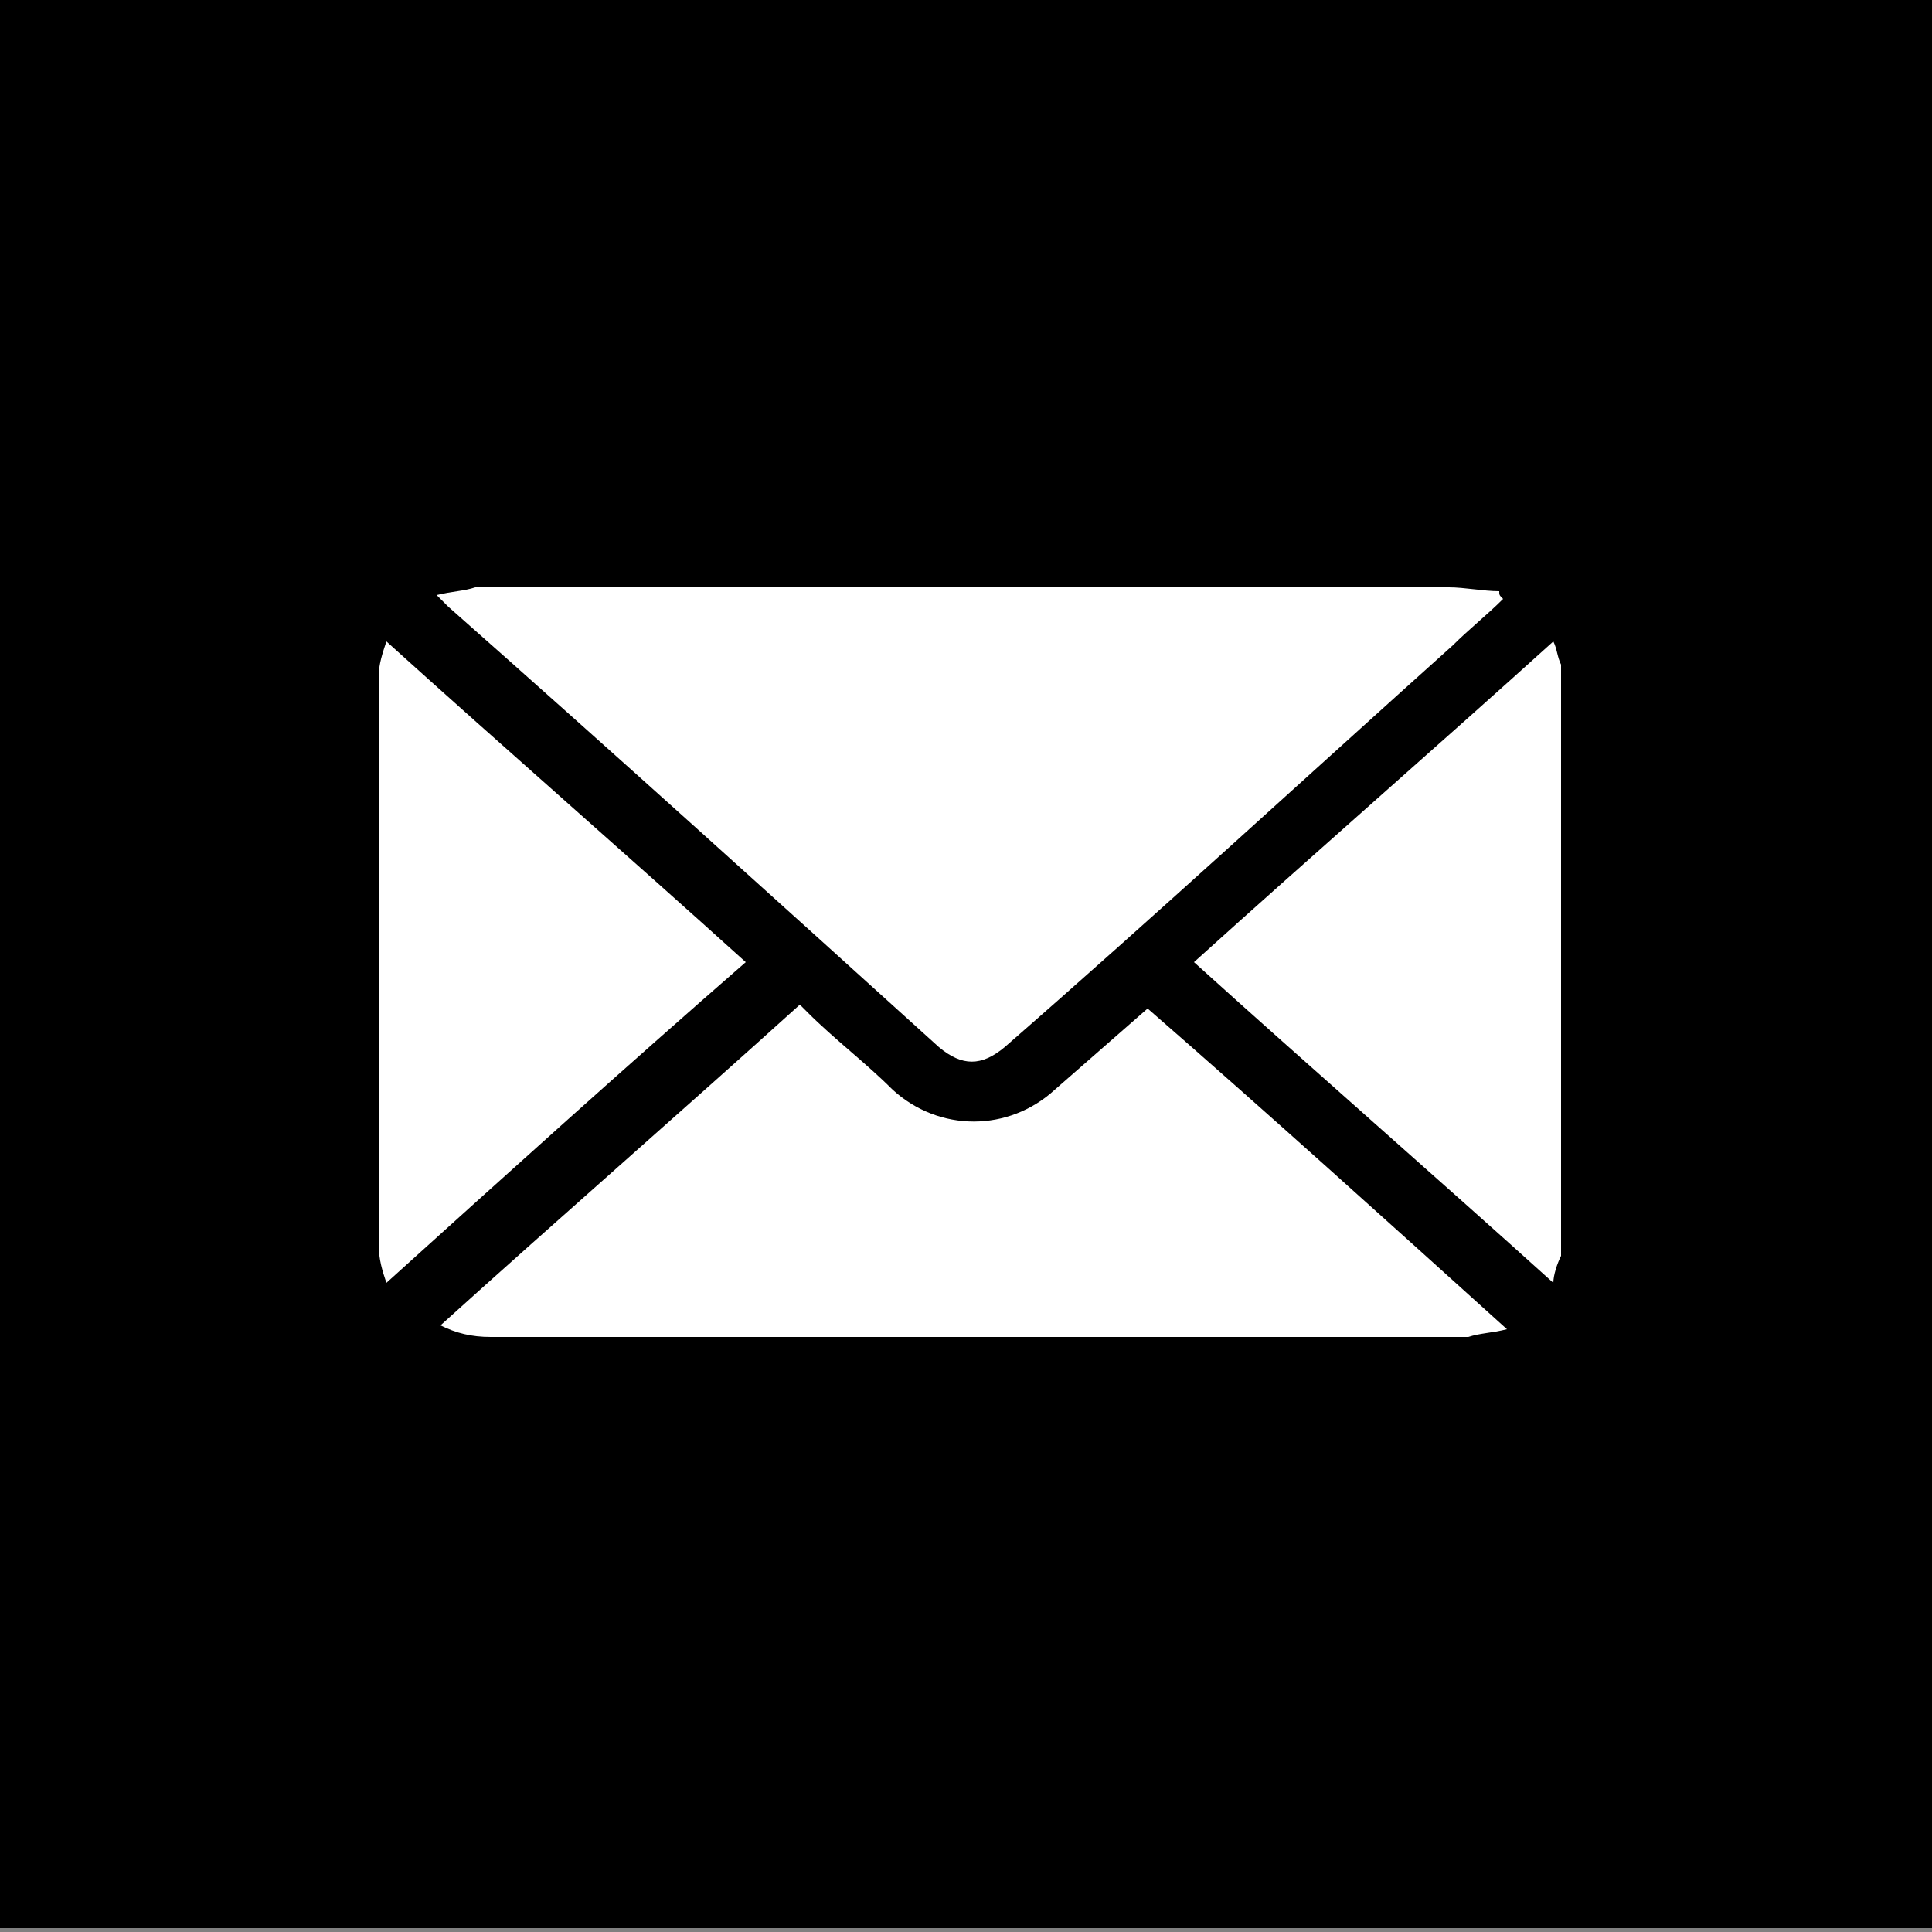
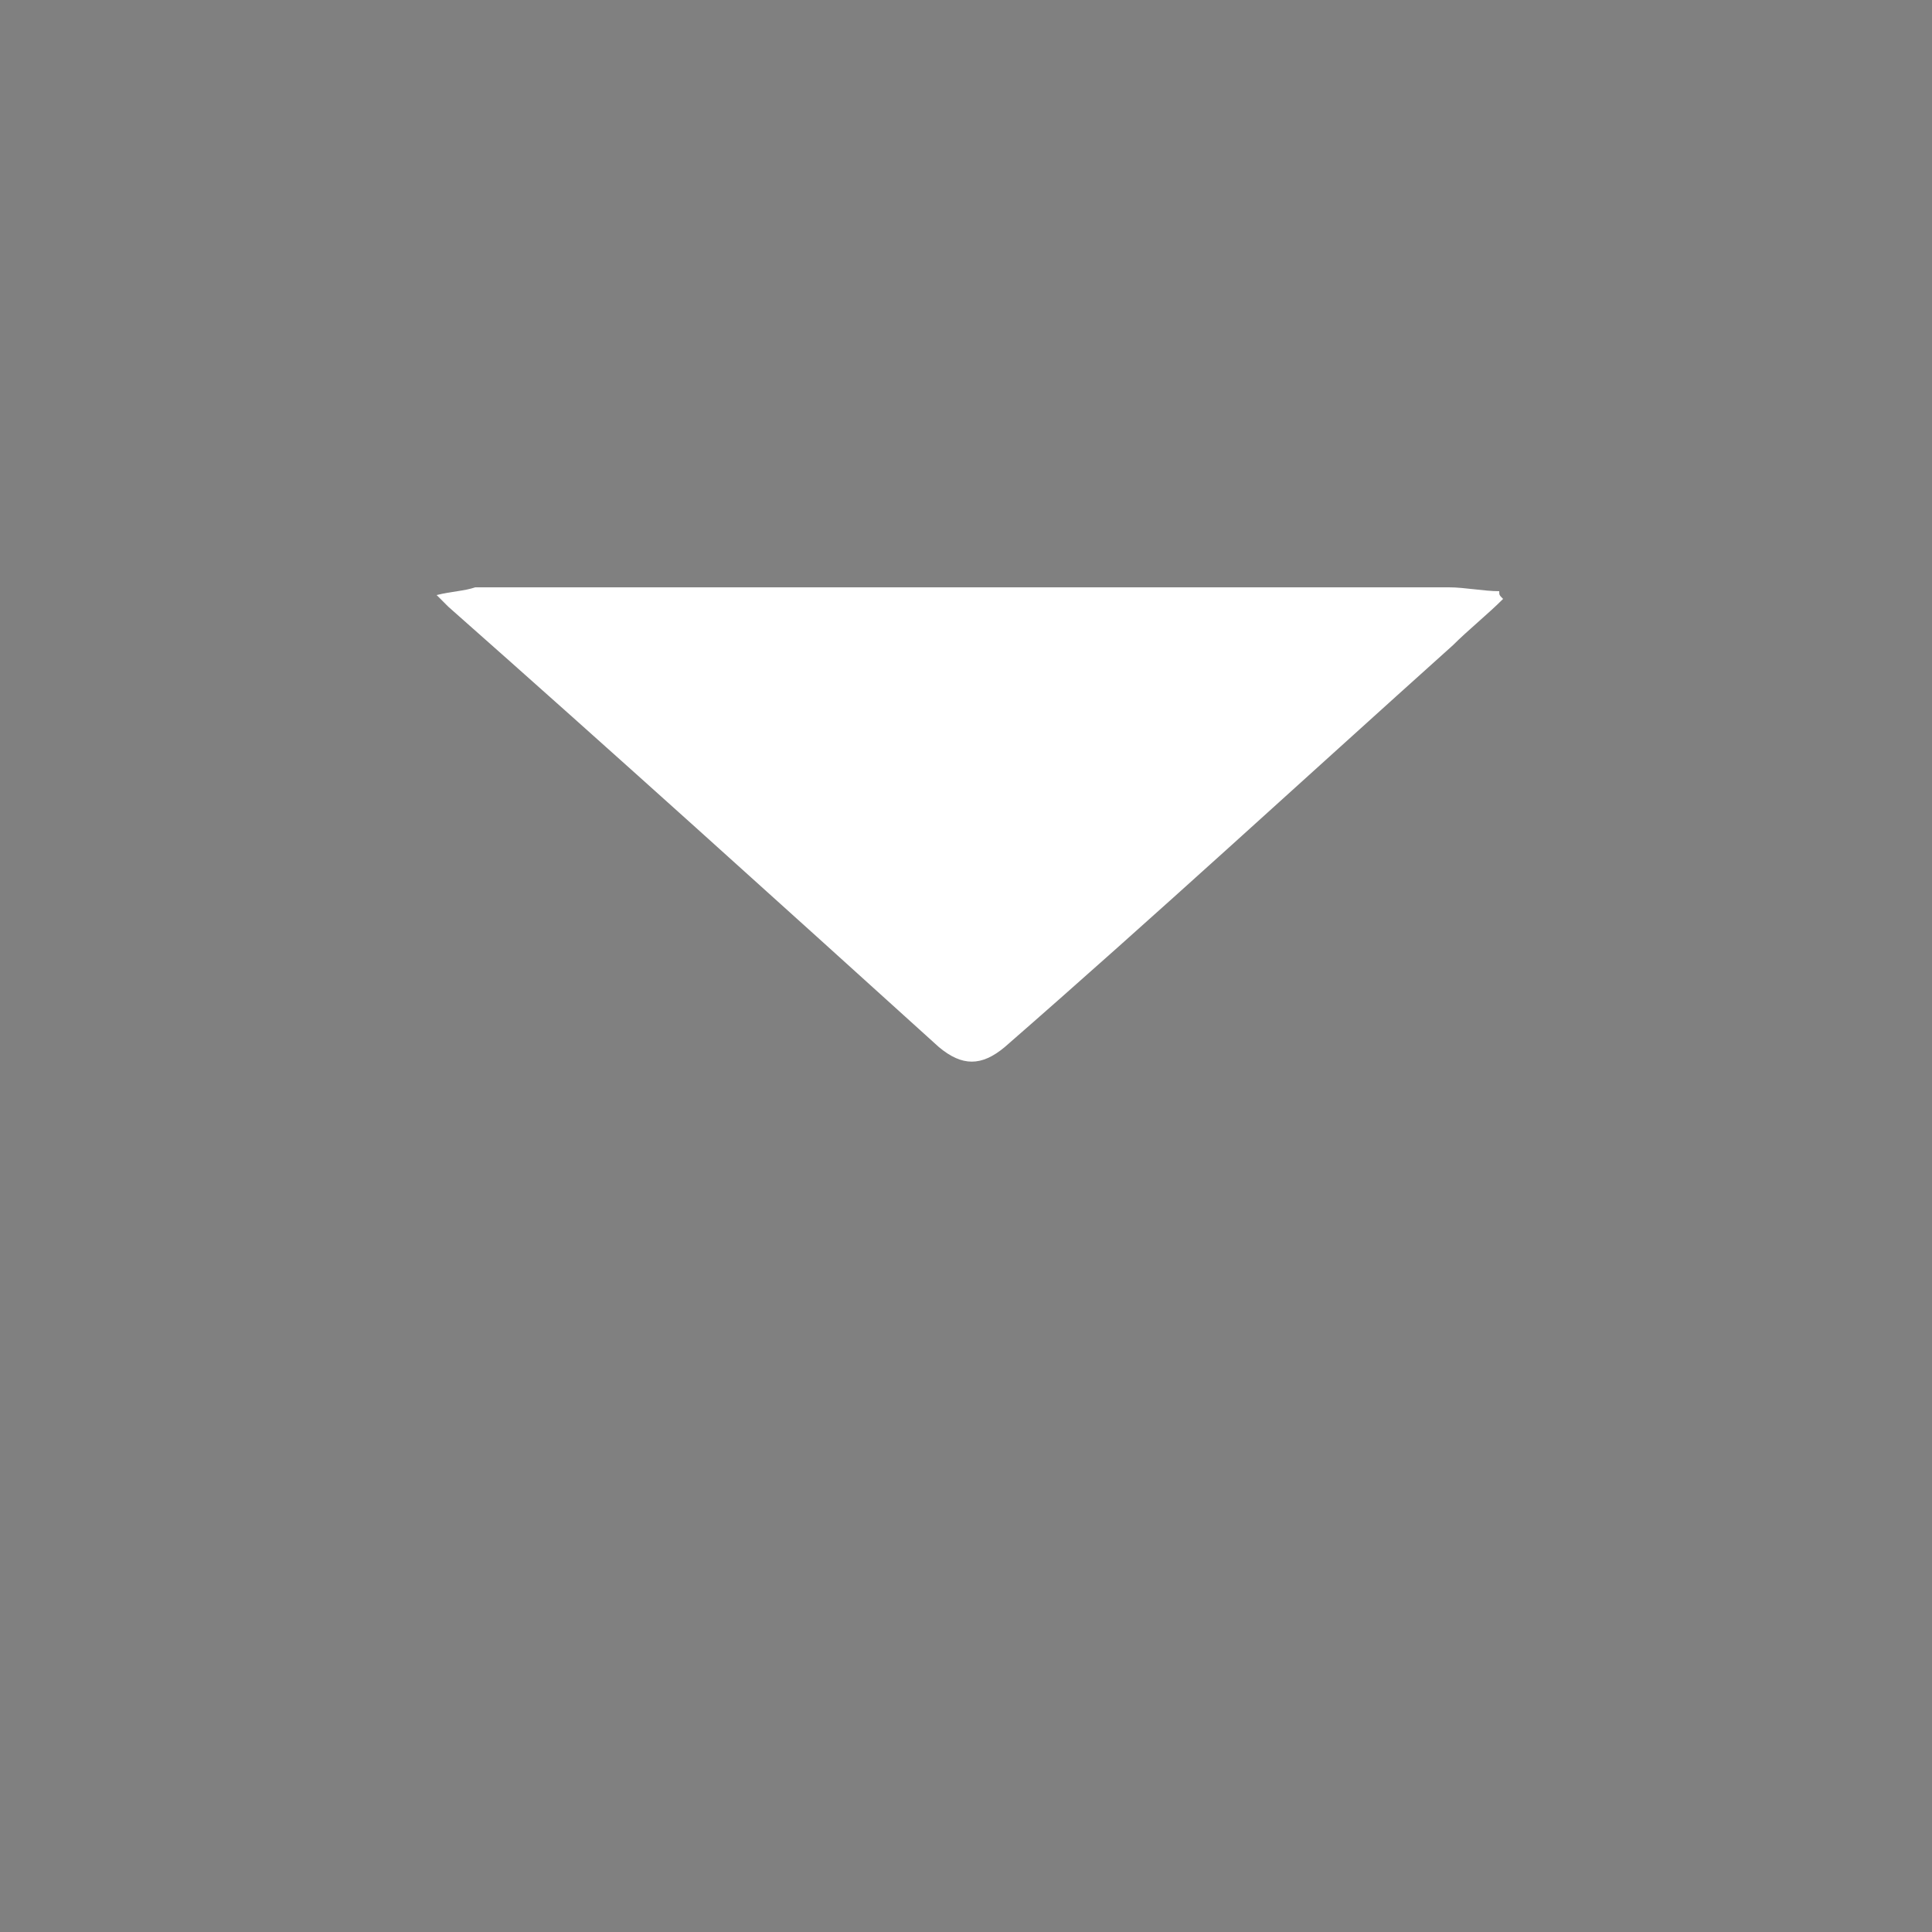
<svg xmlns="http://www.w3.org/2000/svg" version="1.1" id="Laag_1" x="0px" y="0px" width="50px" height="50px" viewBox="0 0 50 50" style="enable-background:new 0 0 50 50;" xml:space="preserve">
  <rect x="0" y="0" width="50" height="50" fill="#808080" stroke="none" />
  <style type="text/css">
	.st0{fill:#FFFFFF;}
</style>
  <g>
-     <rect x="0" y="-0.1" width="50.3" height="50" />
    <g>
-       <path class="st0" d="M40.4,32.5c-0.1,0.2-0.2,0.5-0.2,0.7c-3.1-2.8-6.2-5.5-9.3-8.3c3.1-2.8,6.2-5.5,9.3-8.3    c0.1,0.2,0.1,0.4,0.2,0.6C40.4,22.3,40.4,27.4,40.4,32.5z" />
      <path class="st0" d="M38.9,15.5c-0.4,0.4-0.9,0.8-1.3,1.2c-3.9,3.5-7.7,7-11.6,10.4c-0.6,0.5-1.1,0.5-1.7,0    c-4.2-3.8-8.4-7.6-12.7-11.4c-0.1-0.1-0.1-0.1-0.3-0.3c0.4-0.1,0.7-0.1,1-0.2c0.1,0,0.3,0,0.4,0c8.3,0,16.6,0,24.8,0    c0.4,0,0.9,0.1,1.3,0.1C38.8,15.4,38.8,15.4,38.9,15.5z" />
-       <path class="st0" d="M11.4,34.3c3.1-2.8,6.2-5.5,9.3-8.3c0,0,0.1,0.1,0.2,0.2c0.7,0.7,1.5,1.3,2.2,2c1.2,1.1,3,1.1,4.2,0    c0.8-0.7,1.6-1.4,2.4-2.1c3.1,2.7,6.2,5.5,9.3,8.3c-0.4,0.1-0.7,0.1-1,0.2c-0.1,0-0.2,0-0.4,0c-8.3,0-16.6,0-24.9,0    C12.2,34.6,11.8,34.5,11.4,34.3z" />
-       <path class="st0" d="M10,33.2c-0.1-0.3-0.2-0.6-0.2-1c0-4.9,0-9.8,0-14.7c0-0.3,0.1-0.6,0.2-0.9c3.1,2.8,6.2,5.5,9.3,8.3    C16.2,27.6,13.1,30.4,10,33.2z" />
    </g>
  </g>
</svg>